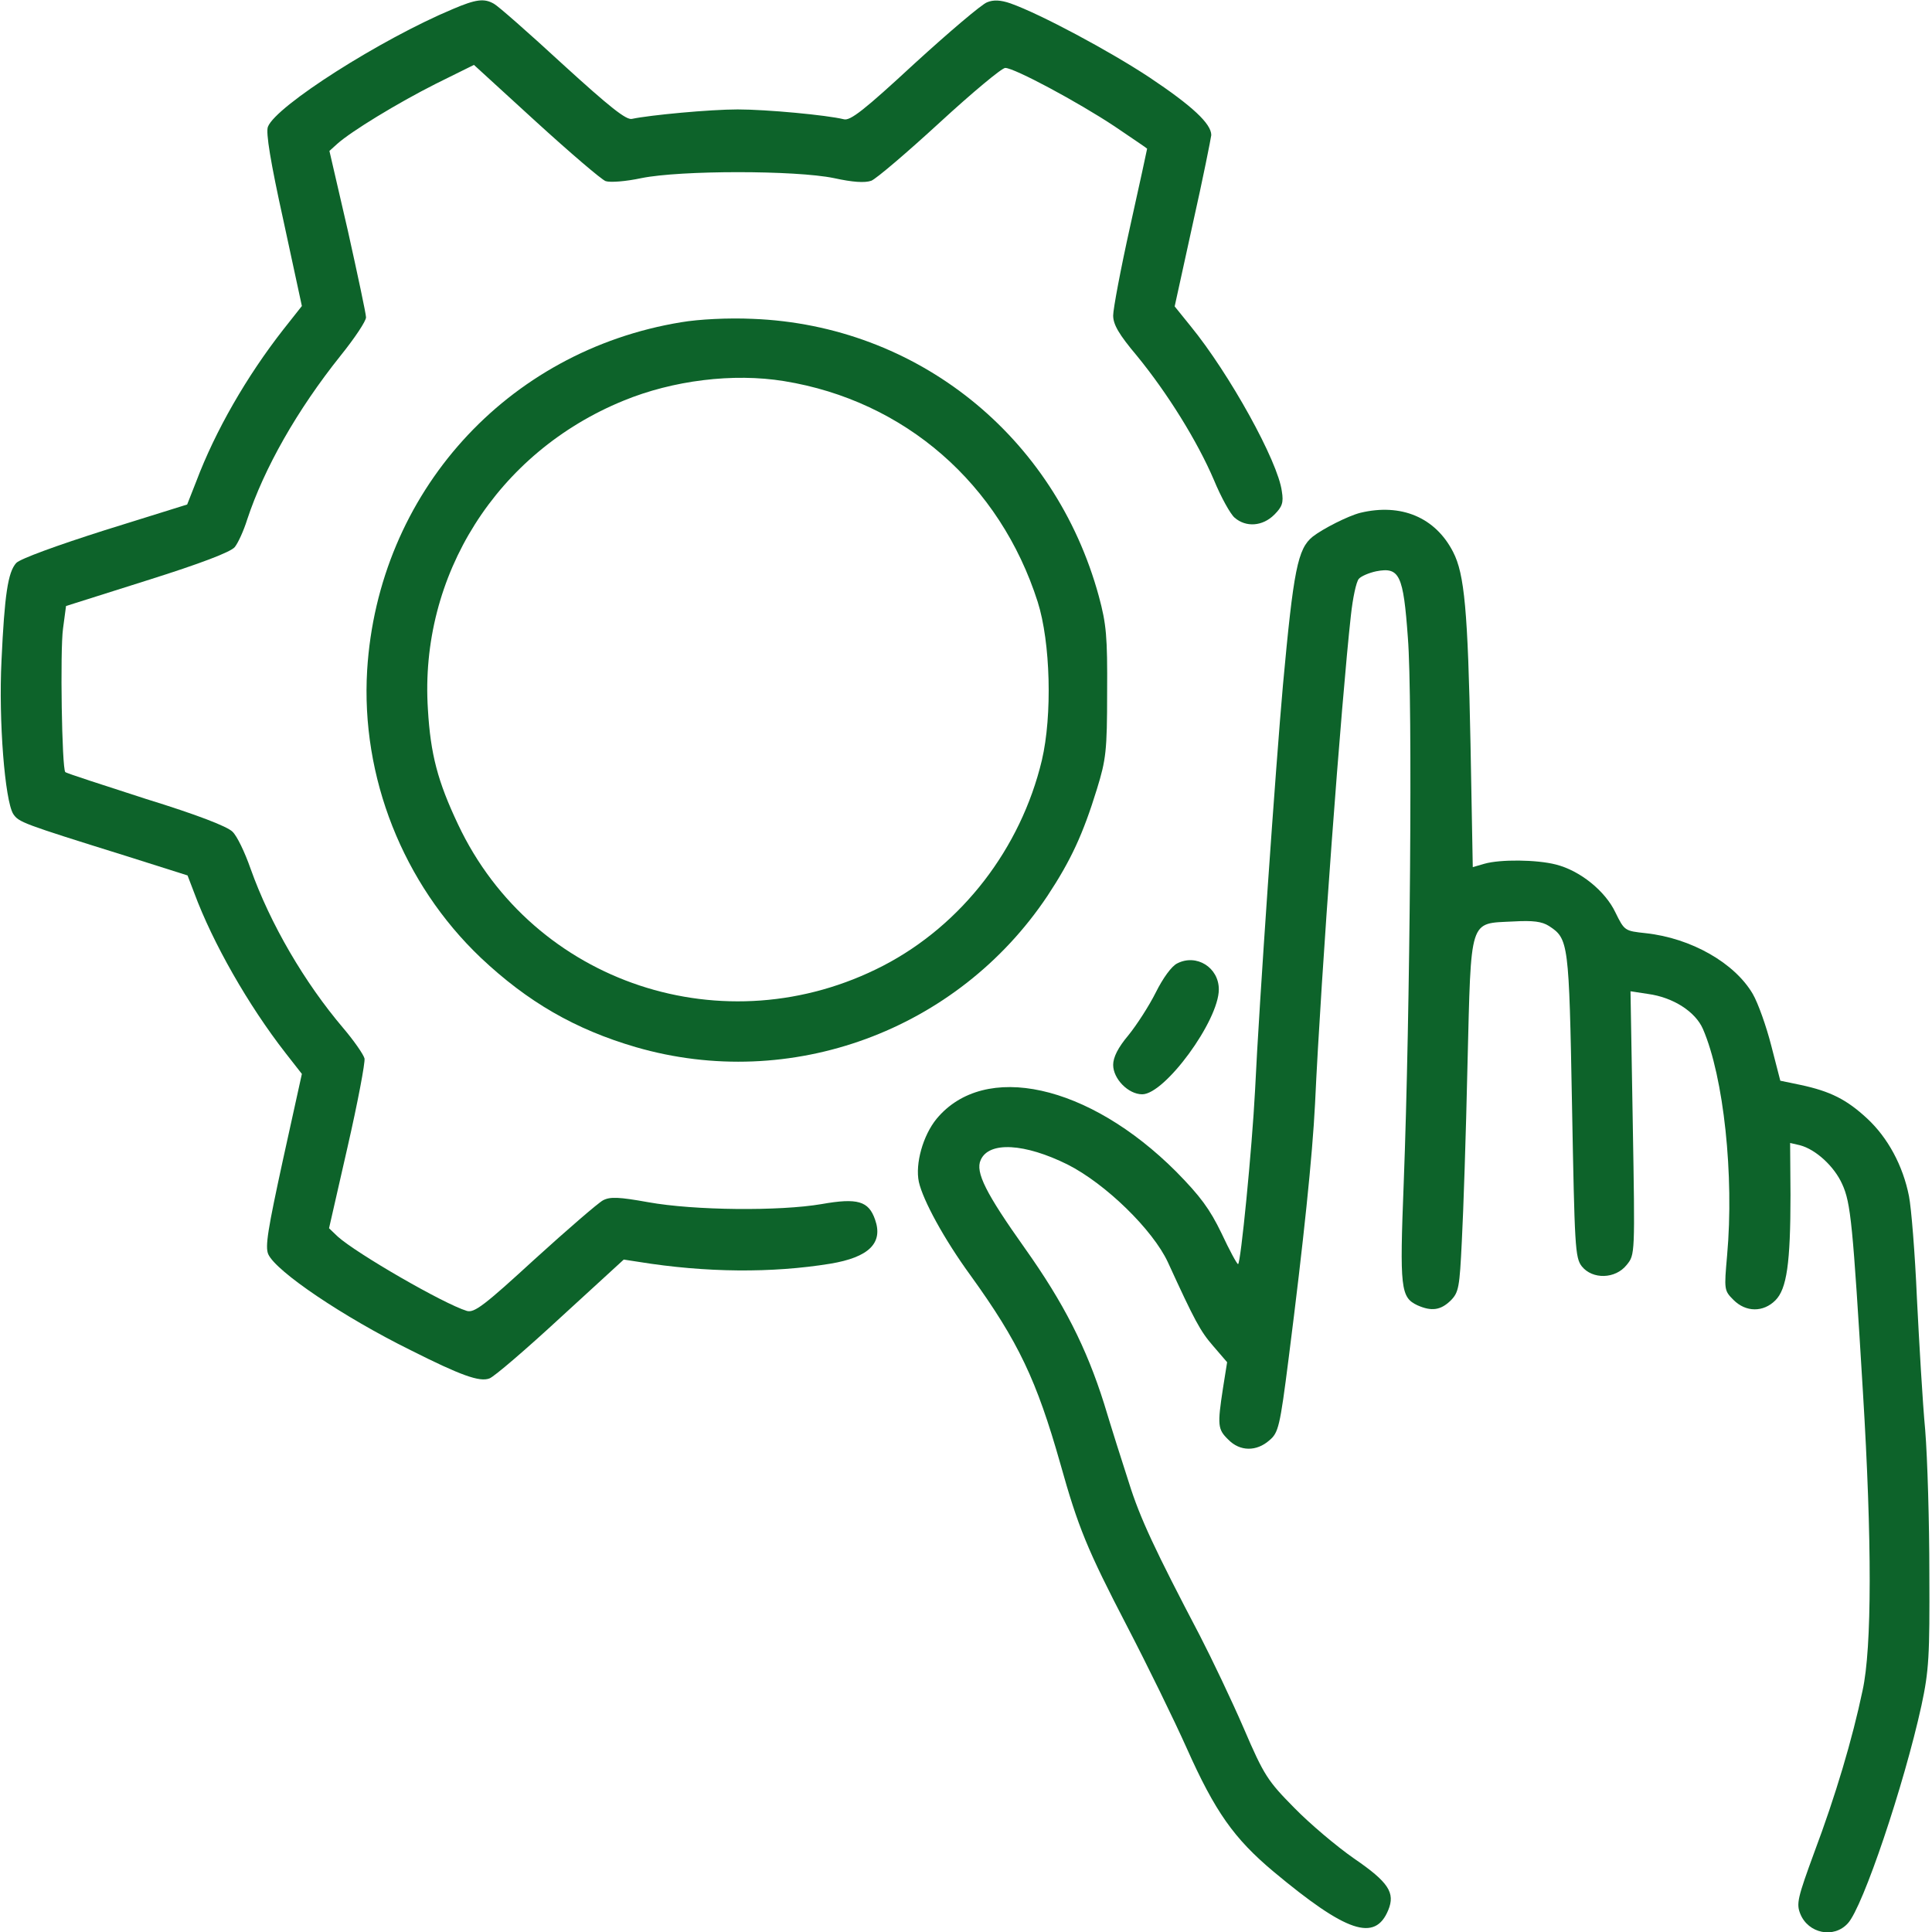
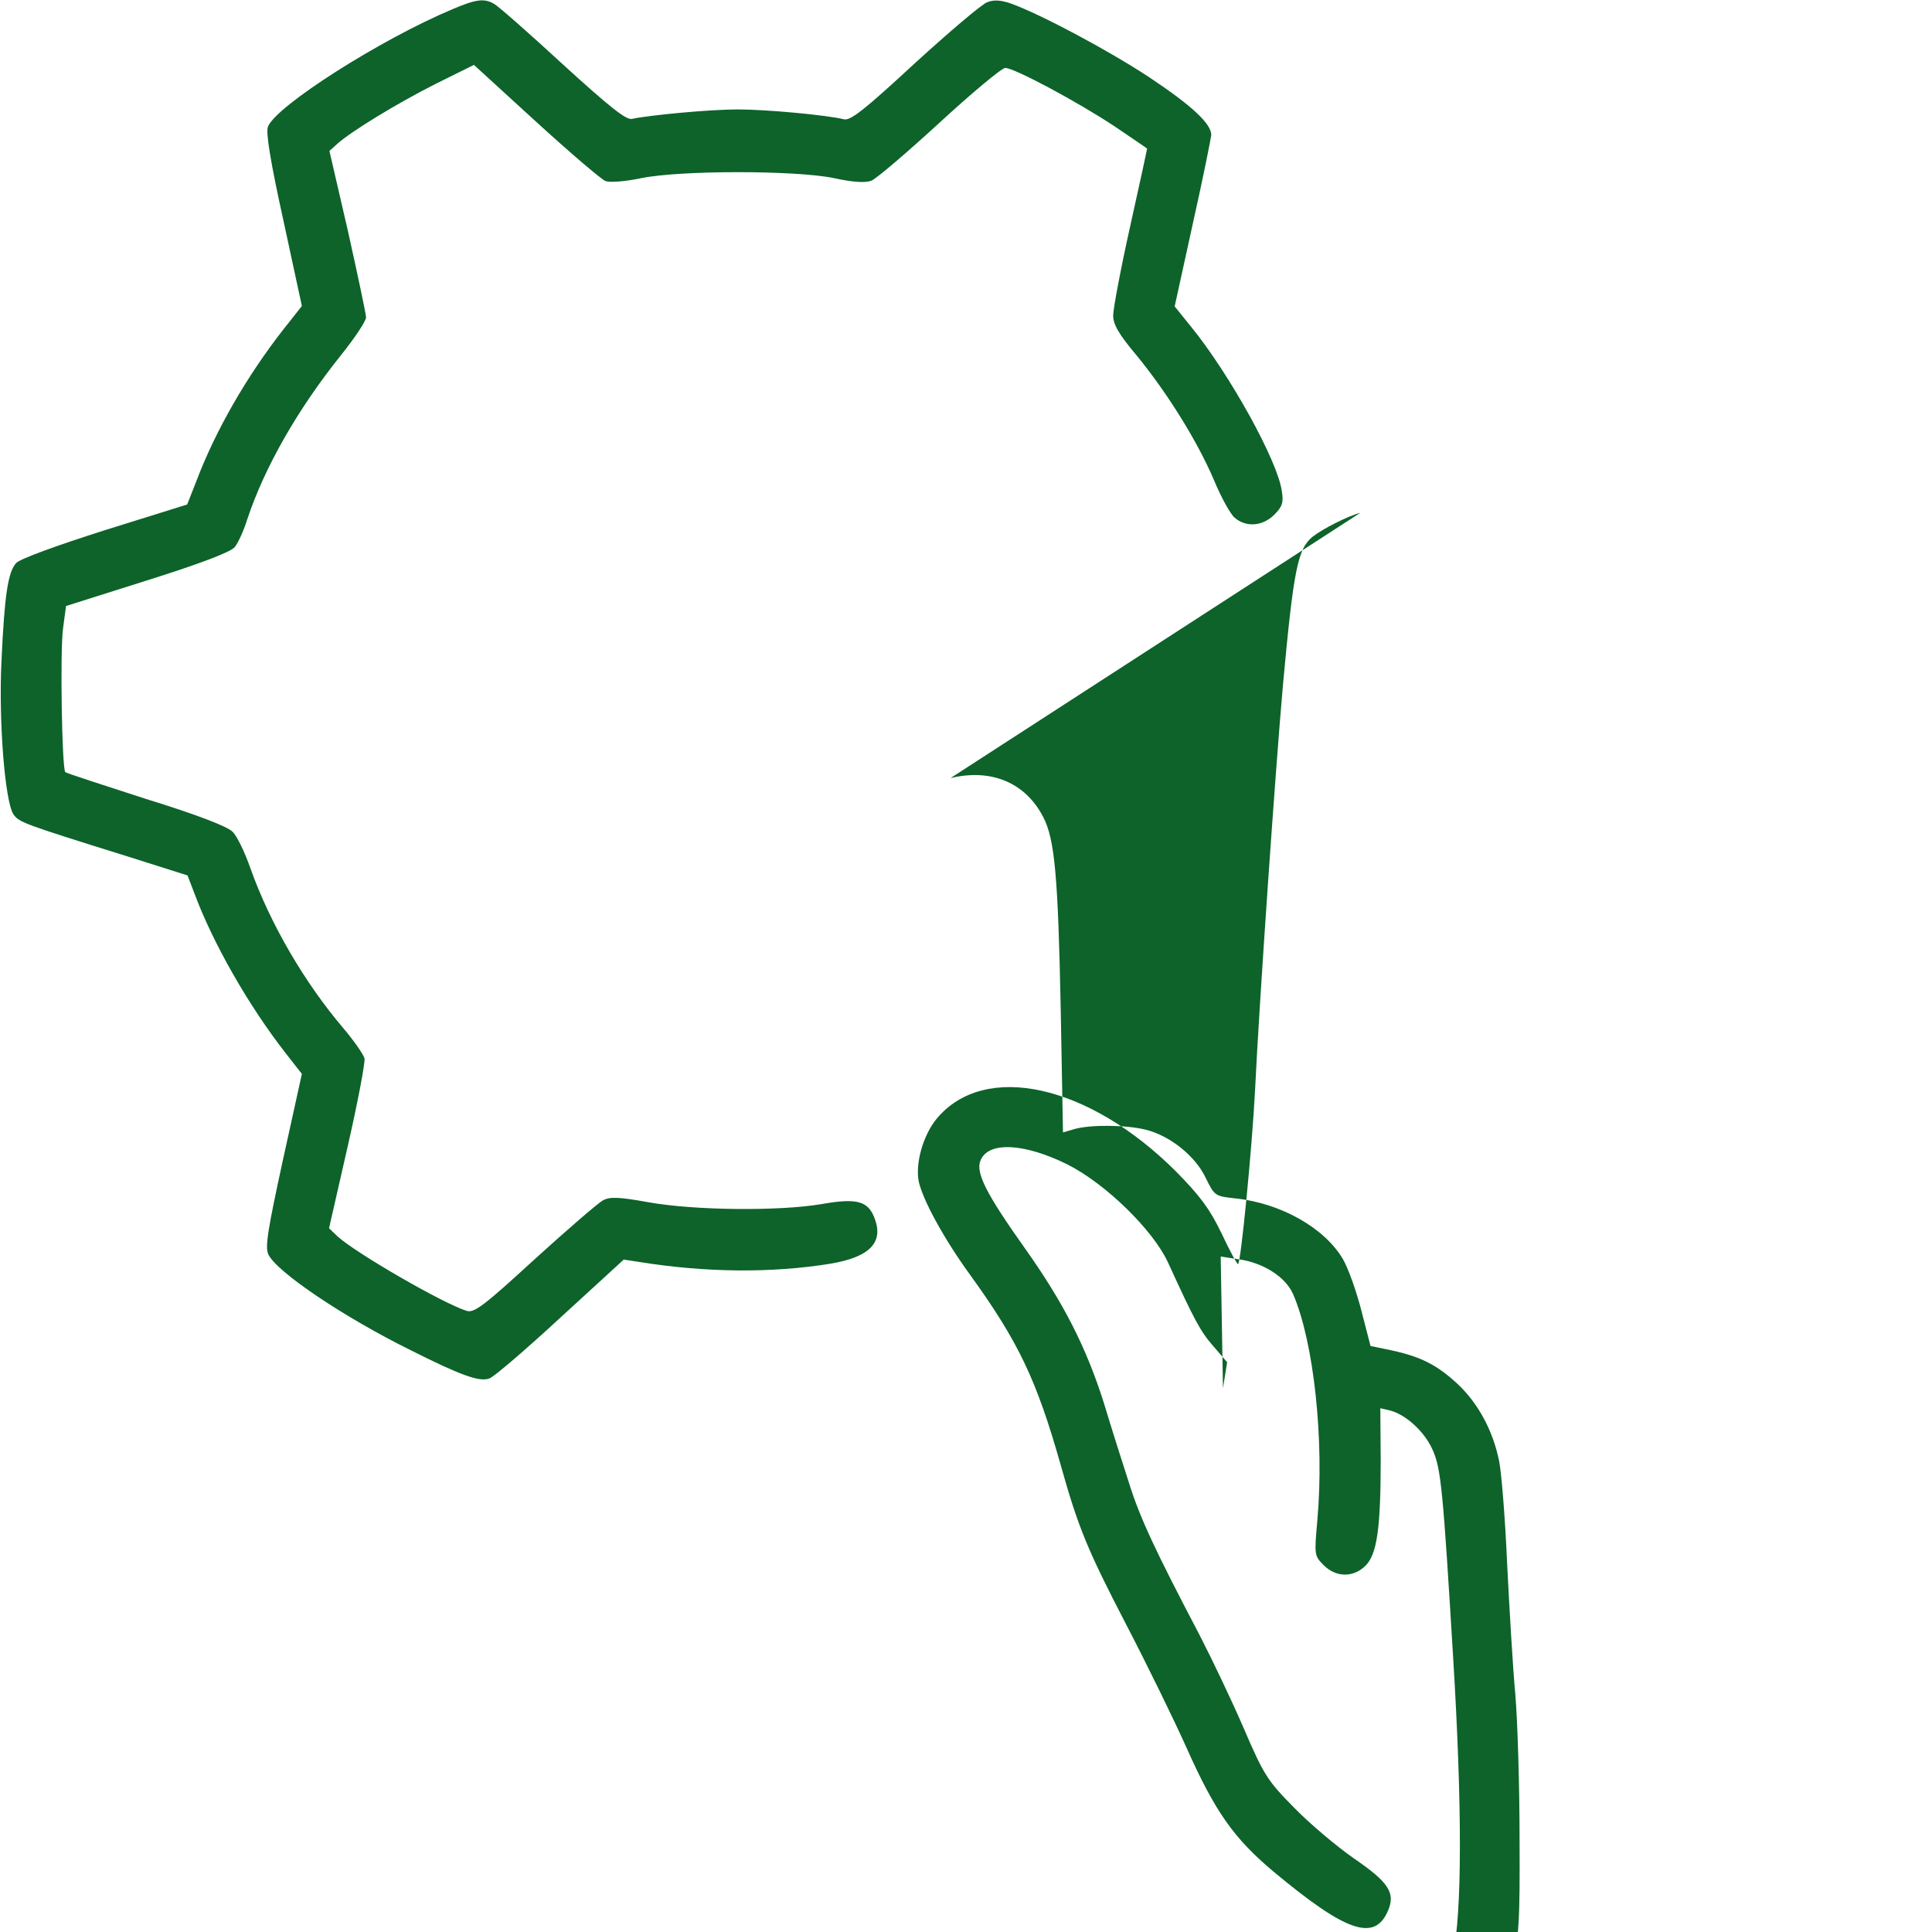
<svg xmlns="http://www.w3.org/2000/svg" version="1.0" width="512pt" height="512pt" viewBox="0 0 512 512" preserveAspectRatio="xMidYMid meet">
  <g transform="translate(0,512) scale(0.1,-0.1)" fill="#0d632a" stroke="none">
    <path d="M1200 5096 c-191 -80 -469 -257 -490 -312 -6 -15 7 -94 41 -248 l49 -227 -49 -62 c-97 -124 -180 -268 -231 -403 l-24 -61 -218 -68 c-126 -40 -225 -76 -235 -87 -22 -24 -31 -85 -39 -258 -8 -161 9 -371 31 -407 15 -22 22 -25 301 -112 l161 -51 18 -47 c49 -132 143 -297 242 -424 l43 -55 -50 -227 c-40 -184 -48 -231 -39 -251 21 -46 199 -166 377 -254 133 -67 183 -85 209 -75 12 4 97 77 189 162 l167 153 39 -6 c179 -29 354 -30 508 -5 103 17 141 55 119 117 -17 49 -46 58 -142 41 -111 -19 -337 -17 -459 5 -78 14 -101 15 -120 5 -13 -7 -94 -77 -181 -156 -133 -122 -160 -143 -180 -137 -62 19 -292 152 -342 197 l-23 22 49 215 c27 118 47 224 45 235 -3 11 -28 47 -56 80 -103 121 -194 277 -246 423 -15 43 -36 87 -48 98 -14 14 -94 45 -230 87 -114 37 -211 68 -213 71 -9 9 -14 322 -6 380 l8 60 215 68 c143 45 221 75 232 88 9 11 24 44 33 73 45 136 132 290 248 435 37 46 67 91 67 101 0 9 -22 112 -48 229 l-49 212 21 19 c37 33 158 107 261 159 l101 50 164 -150 c91 -83 174 -154 185 -158 12 -4 53 -1 95 8 104 21 408 21 510 0 50 -11 82 -13 99 -7 13 5 95 75 181 154 87 80 165 145 174 145 24 0 192 -90 290 -155 47 -32 86 -58 86 -59 0 -1 -20 -94 -45 -206 -25 -112 -45 -219 -45 -236 0 -24 15 -50 63 -107 81 -99 160 -226 204 -329 19 -46 44 -91 55 -100 30 -26 74 -23 105 8 21 21 25 32 20 62 -10 79 -139 312 -242 438 l-42 52 48 219 c27 120 48 226 49 235 0 30 -50 77 -164 153 -106 70 -289 168 -368 196 -26 9 -45 10 -62 3 -14 -5 -100 -78 -192 -162 -134 -124 -171 -153 -188 -148 -45 11 -204 26 -281 26 -74 0 -233 -15 -280 -25 -15 -4 -59 31 -184 145 -90 83 -172 155 -182 160 -26 15 -48 12 -109 -14z" />
-     <path d="M1805 4266 c-463 -76 -803 -453 -832 -922 -17 -283 95 -566 301 -762 124 -117 250 -190 411 -237 410 -119 852 43 1091 401 62 94 94 163 131 283 24 78 27 101 27 256 1 148 -2 181 -22 255 -116 425 -482 718 -917 735 -65 3 -143 -1 -190 -9z m273 -156 c320 -52 572 -272 672 -585 34 -107 39 -301 11 -420 -56 -234 -212 -436 -420 -544 -419 -217 -928 -48 -1127 374 -54 114 -73 186 -80 305 -23 355 183 681 518 818 131 54 291 74 426 52z" />
-     <path d="M3605 3761 c-32 -8 -99 -42 -126 -63 -40 -32 -51 -88 -79 -393 -19 -213 -63 -842 -74 -1075 -8 -154 -38 -460 -45 -460 -3 0 -23 37 -44 82 -31 64 -56 98 -120 163 -232 232 -508 293 -635 140 -36 -44 -57 -119 -47 -167 11 -49 67 -152 137 -248 127 -176 175 -277 238 -499 47 -168 71 -227 177 -431 53 -102 124 -247 158 -323 75 -168 125 -239 230 -327 193 -161 269 -187 304 -102 19 46 1 74 -91 137 -46 32 -117 92 -158 134 -70 71 -80 85 -134 211 -32 74 -85 185 -116 245 -118 225 -159 312 -188 405 -17 52 -47 147 -66 210 -47 149 -107 267 -210 412 -103 145 -132 202 -117 234 22 50 117 44 230 -12 101 -51 226 -173 266 -259 71 -155 86 -183 120 -222 l37 -43 -11 -69 c-15 -98 -14 -109 14 -136 31 -32 75 -32 109 -2 24 20 28 36 51 217 40 314 63 536 70 675 16 347 70 1069 95 1294 5 46 14 89 21 97 6 7 27 16 46 20 62 12 72 -9 84 -176 13 -160 6 -1000 -11 -1445 -11 -280 -8 -303 36 -324 38 -17 62 -13 88 12 22 22 24 35 30 158 4 74 11 284 15 467 10 394 3 374 121 380 53 3 76 0 95 -12 52 -34 53 -43 61 -475 7 -375 8 -404 26 -427 28 -35 89 -34 119 4 22 27 22 27 16 376 l-6 349 46 -7 c67 -9 126 -47 146 -93 55 -127 83 -388 64 -600 -8 -91 -8 -93 17 -118 33 -33 79 -33 111 -1 30 30 40 98 40 279 l-1 138 26 -6 c42 -11 91 -56 112 -103 23 -50 28 -106 55 -552 24 -392 24 -677 -1 -790 -27 -129 -72 -280 -128 -429 -44 -120 -48 -136 -37 -163 21 -52 89 -66 126 -25 40 43 149 367 195 577 20 93 22 132 21 350 0 135 -5 306 -11 380 -7 74 -16 232 -22 350 -5 118 -15 240 -21 270 -16 81 -56 155 -111 206 -54 50 -97 72 -177 89 l-53 11 -24 93 c-13 51 -35 113 -49 137 -48 82 -163 148 -284 161 -55 6 -56 6 -80 55 -27 57 -94 111 -158 127 -51 13 -147 14 -189 2 l-31 -9 -6 327 c-7 353 -16 450 -46 508 -47 92 -138 130 -246 104z" />
+     <path d="M3605 3761 c-32 -8 -99 -42 -126 -63 -40 -32 -51 -88 -79 -393 -19 -213 -63 -842 -74 -1075 -8 -154 -38 -460 -45 -460 -3 0 -23 37 -44 82 -31 64 -56 98 -120 163 -232 232 -508 293 -635 140 -36 -44 -57 -119 -47 -167 11 -49 67 -152 137 -248 127 -176 175 -277 238 -499 47 -168 71 -227 177 -431 53 -102 124 -247 158 -323 75 -168 125 -239 230 -327 193 -161 269 -187 304 -102 19 46 1 74 -91 137 -46 32 -117 92 -158 134 -70 71 -80 85 -134 211 -32 74 -85 185 -116 245 -118 225 -159 312 -188 405 -17 52 -47 147 -66 210 -47 149 -107 267 -210 412 -103 145 -132 202 -117 234 22 50 117 44 230 -12 101 -51 226 -173 266 -259 71 -155 86 -183 120 -222 l37 -43 -11 -69 l-6 349 46 -7 c67 -9 126 -47 146 -93 55 -127 83 -388 64 -600 -8 -91 -8 -93 17 -118 33 -33 79 -33 111 -1 30 30 40 98 40 279 l-1 138 26 -6 c42 -11 91 -56 112 -103 23 -50 28 -106 55 -552 24 -392 24 -677 -1 -790 -27 -129 -72 -280 -128 -429 -44 -120 -48 -136 -37 -163 21 -52 89 -66 126 -25 40 43 149 367 195 577 20 93 22 132 21 350 0 135 -5 306 -11 380 -7 74 -16 232 -22 350 -5 118 -15 240 -21 270 -16 81 -56 155 -111 206 -54 50 -97 72 -177 89 l-53 11 -24 93 c-13 51 -35 113 -49 137 -48 82 -163 148 -284 161 -55 6 -56 6 -80 55 -27 57 -94 111 -158 127 -51 13 -147 14 -189 2 l-31 -9 -6 327 c-7 353 -16 450 -46 508 -47 92 -138 130 -246 104z" />
    <path d="M3120 2567 c-15 -7 -38 -39 -57 -77 -18 -36 -51 -87 -73 -114 -27 -32 -40 -58 -40 -78 0 -37 40 -78 77 -78 60 0 203 195 203 278 0 58 -59 95 -110 69z" />
  </g>
</svg>